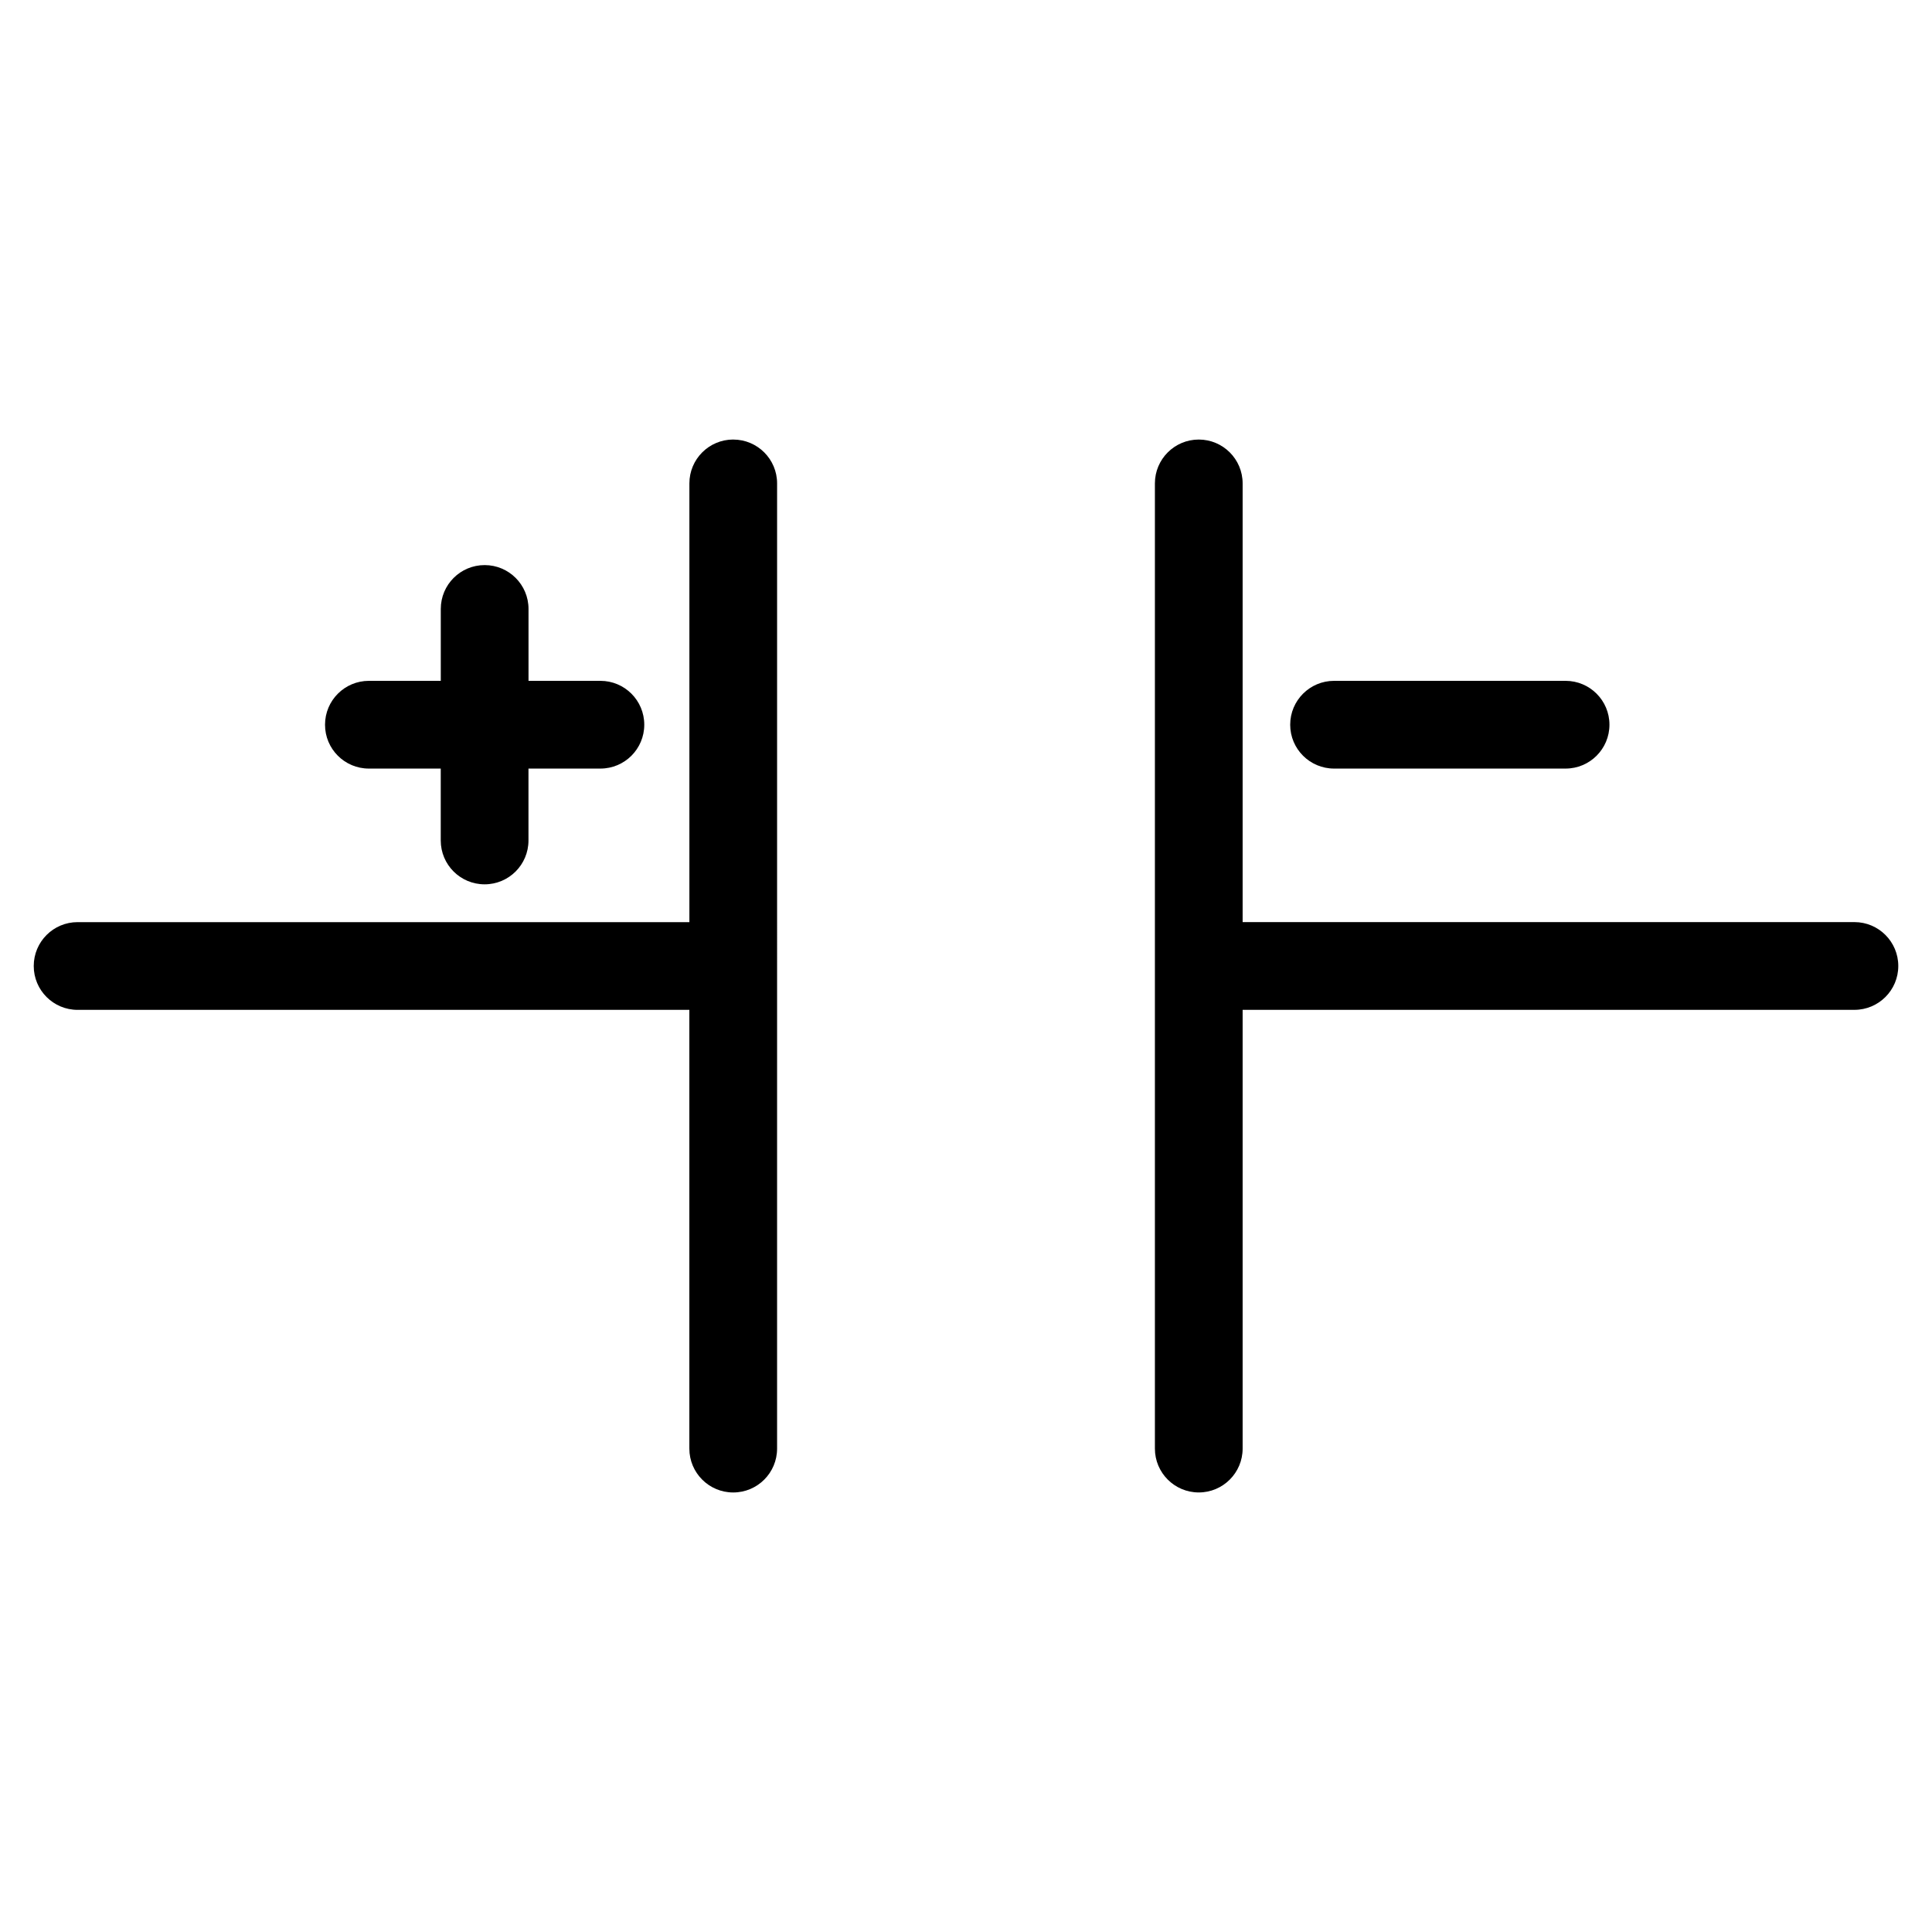
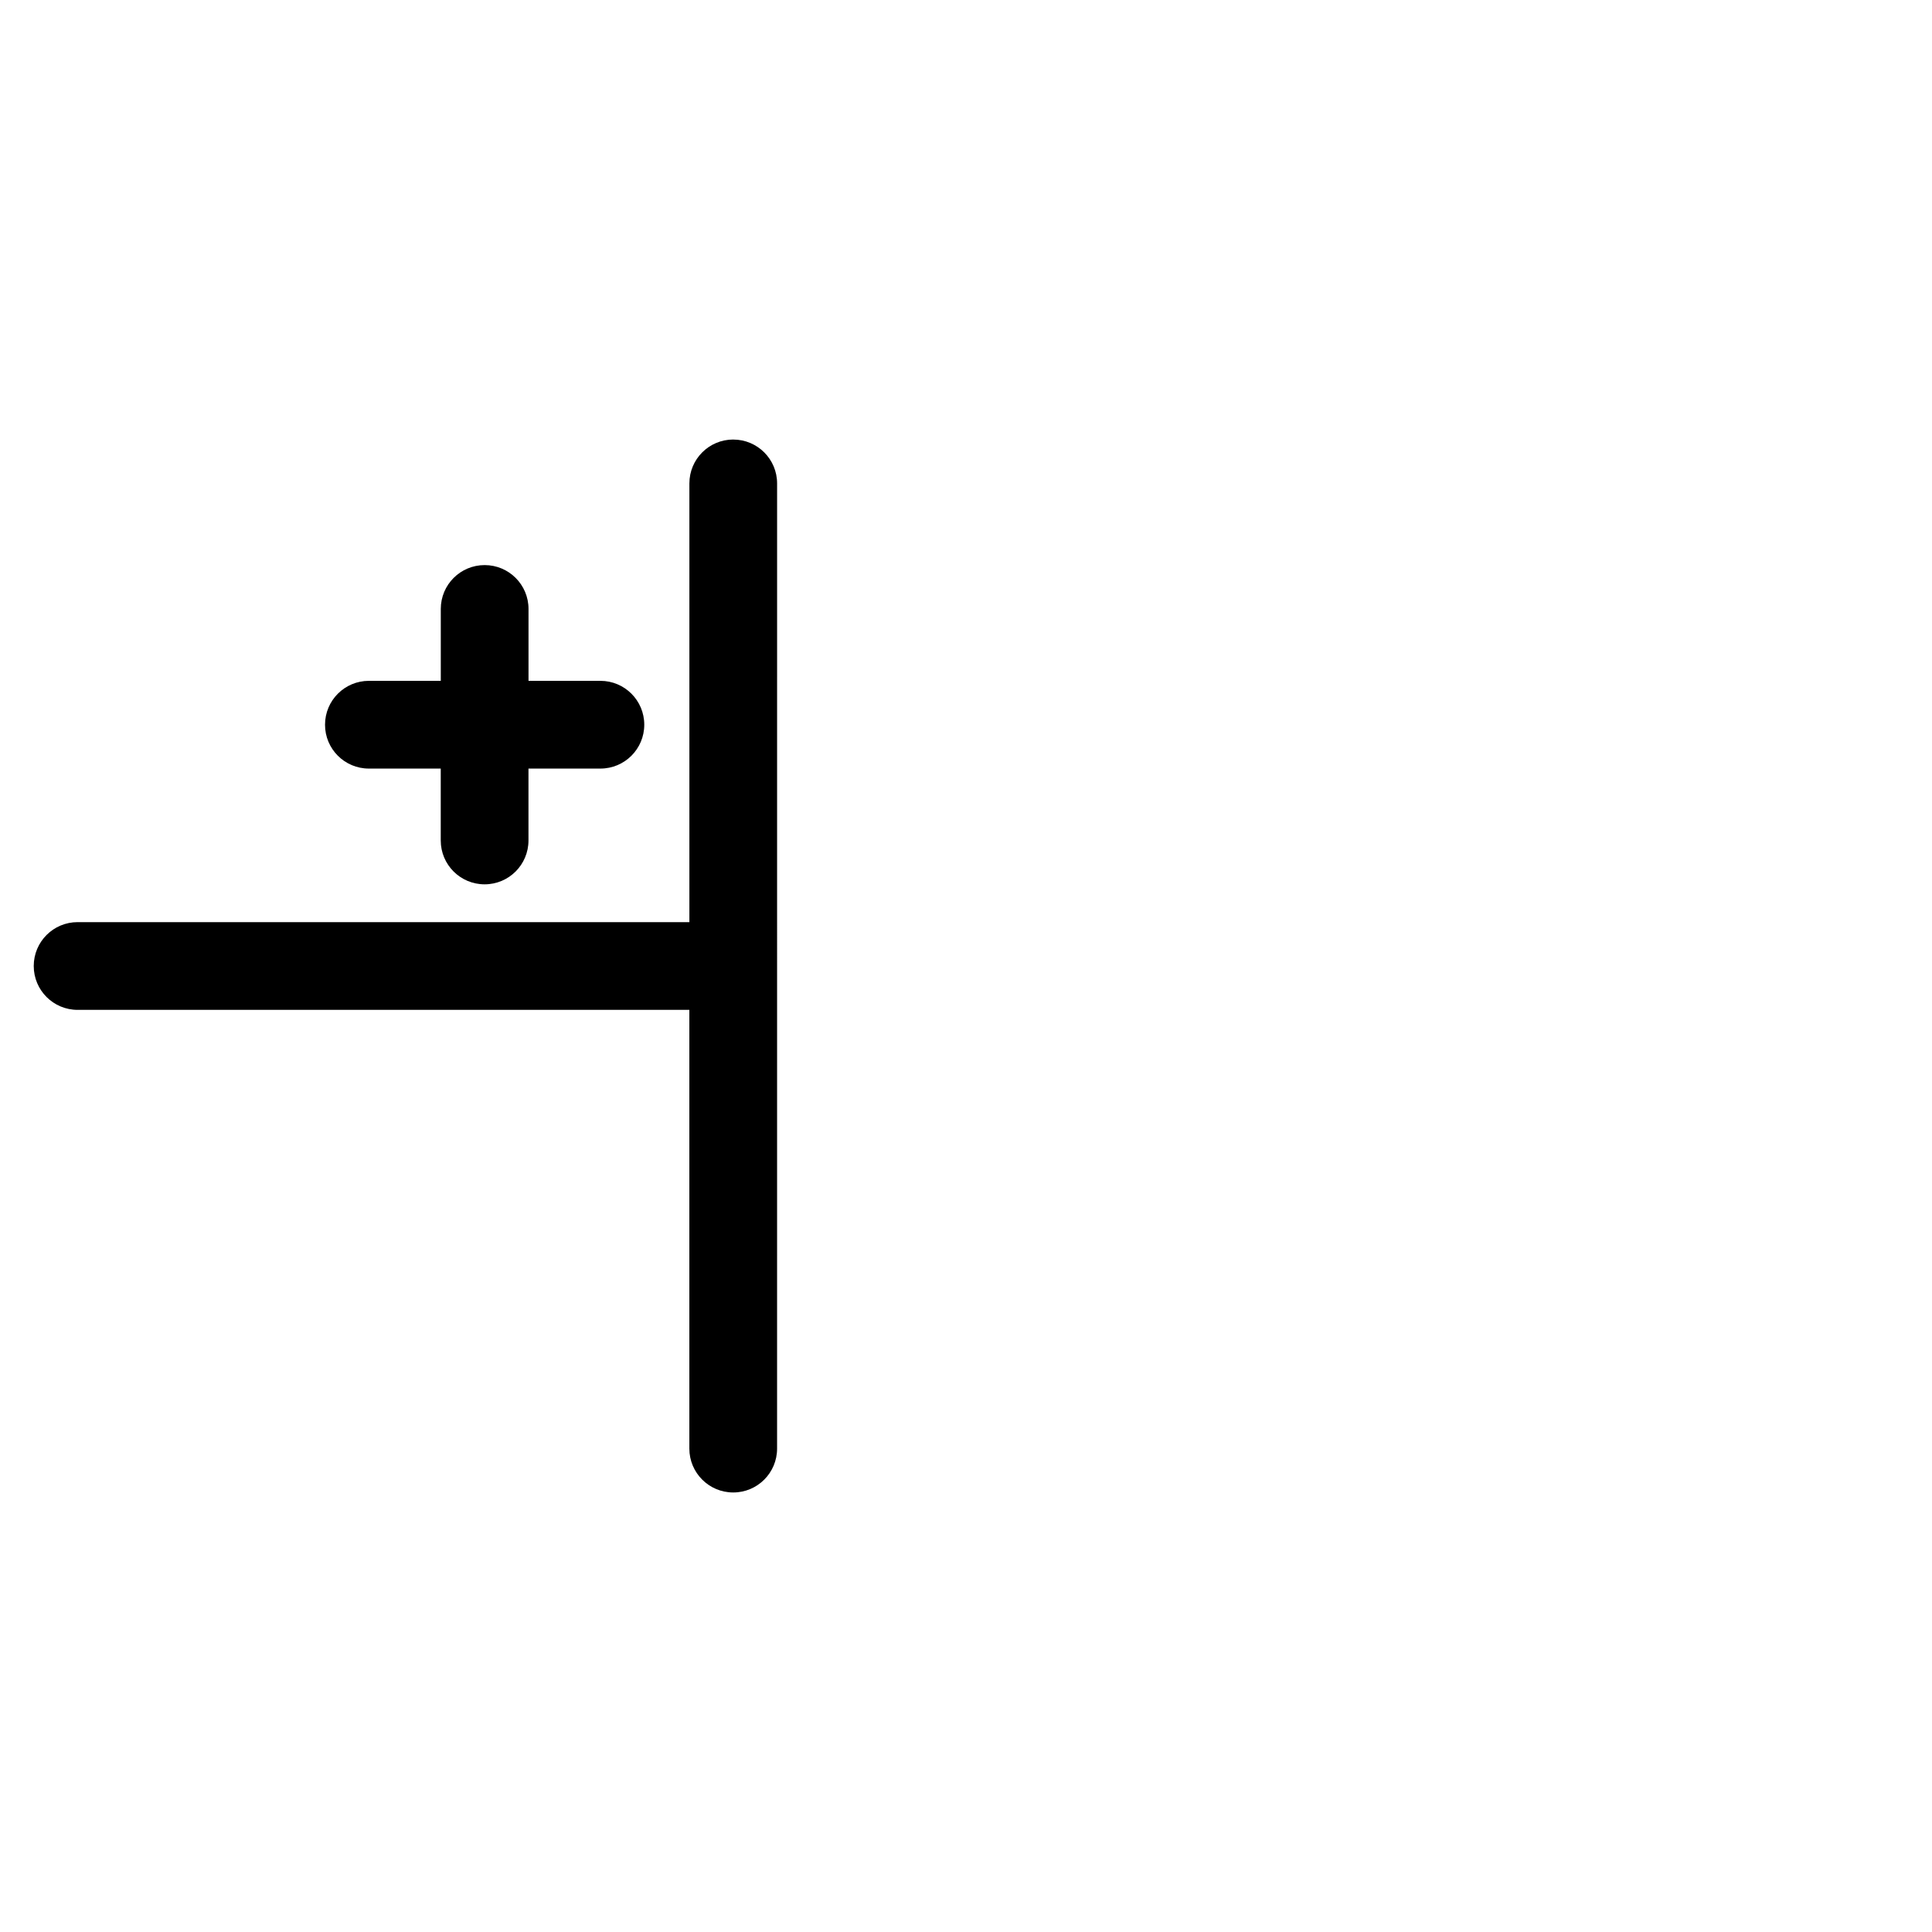
<svg xmlns="http://www.w3.org/2000/svg" fill="#000000" width="800px" height="800px" version="1.1" viewBox="144 144 512 512">
  <g>
-     <path d="m635.44 388.37h-162.13v-116.26c0-6.426-5.207-11.625-11.625-11.625-6.418 0-11.625 5.199-11.625 11.625v255.78c0 6.418 5.207 11.625 11.625 11.625 6.418 0 11.625-5.207 11.625-11.625v-116.27h162.13c6.418 0 11.625-5.199 11.625-11.625s-5.207-11.629-11.625-11.629z" />
    <path d="m338.32 260.48c-6.426 0-11.625 5.199-11.625 11.625v116.27h-162.13c-6.426 0-11.625 5.199-11.625 11.625 0 6.426 5.199 11.625 11.625 11.625h162.12v116.27c0 6.418 5.199 11.625 11.625 11.625s11.625-5.207 11.625-11.625l0.004-255.78c0-6.426-5.199-11.629-11.625-11.629z" />
    <path d="m241.75 347.68h19.051v19.051c0 6.426 5.199 11.625 11.625 11.625s11.625-5.199 11.625-11.625v-19.051h19.062c6.426 0 11.625-5.199 11.625-11.625 0-6.426-5.199-11.625-11.625-11.625h-19.051v-19.051c0-6.426-5.199-11.625-11.625-11.625s-11.625 5.199-11.625 11.625v19.051h-19.051c-6.426 0-11.625 5.199-11.625 11.625-0.008 6.426 5.195 11.625 11.613 11.625z" />
-     <path d="m497.54 347.68h61.355c6.418 0 11.625-5.199 11.625-11.625 0-6.426-5.207-11.625-11.625-11.625h-61.355c-6.418 0-11.625 5.199-11.625 11.625 0 6.426 5.207 11.625 11.625 11.625z" />
  </g>
</svg>